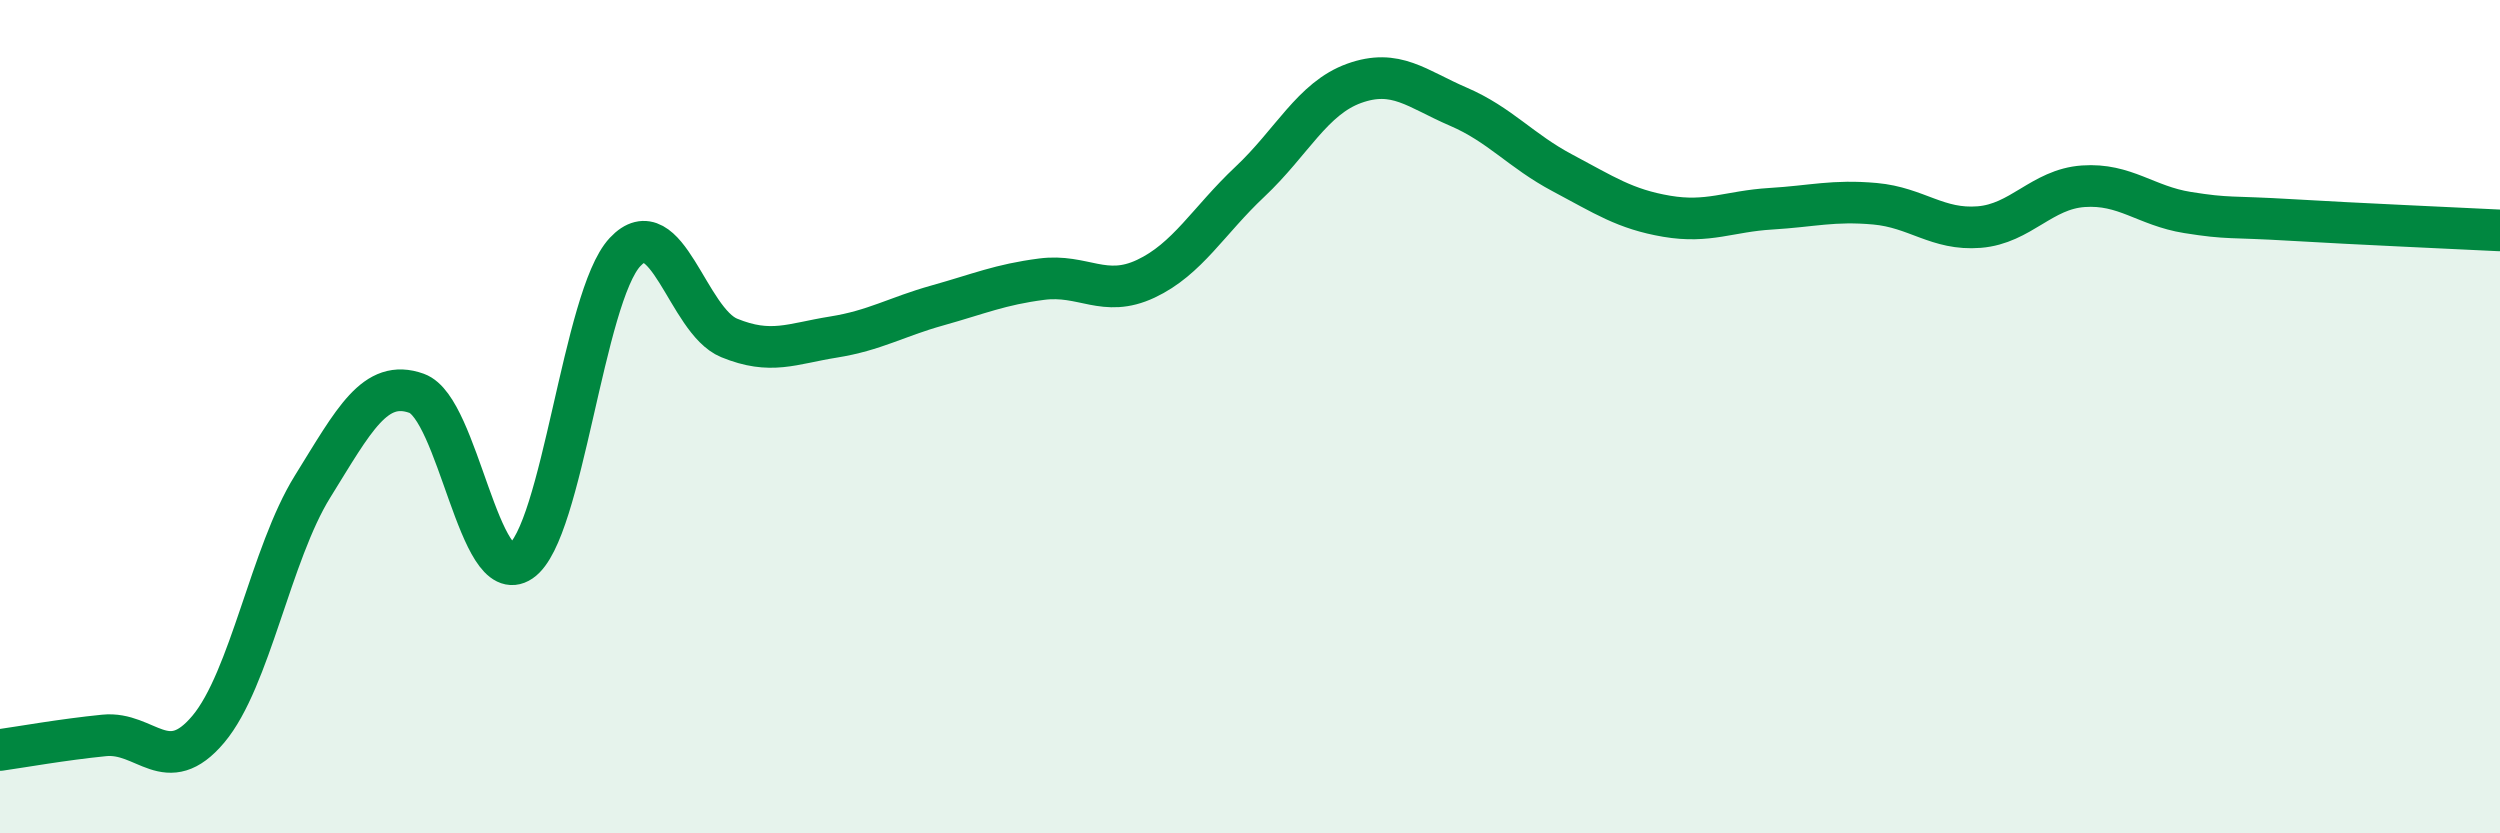
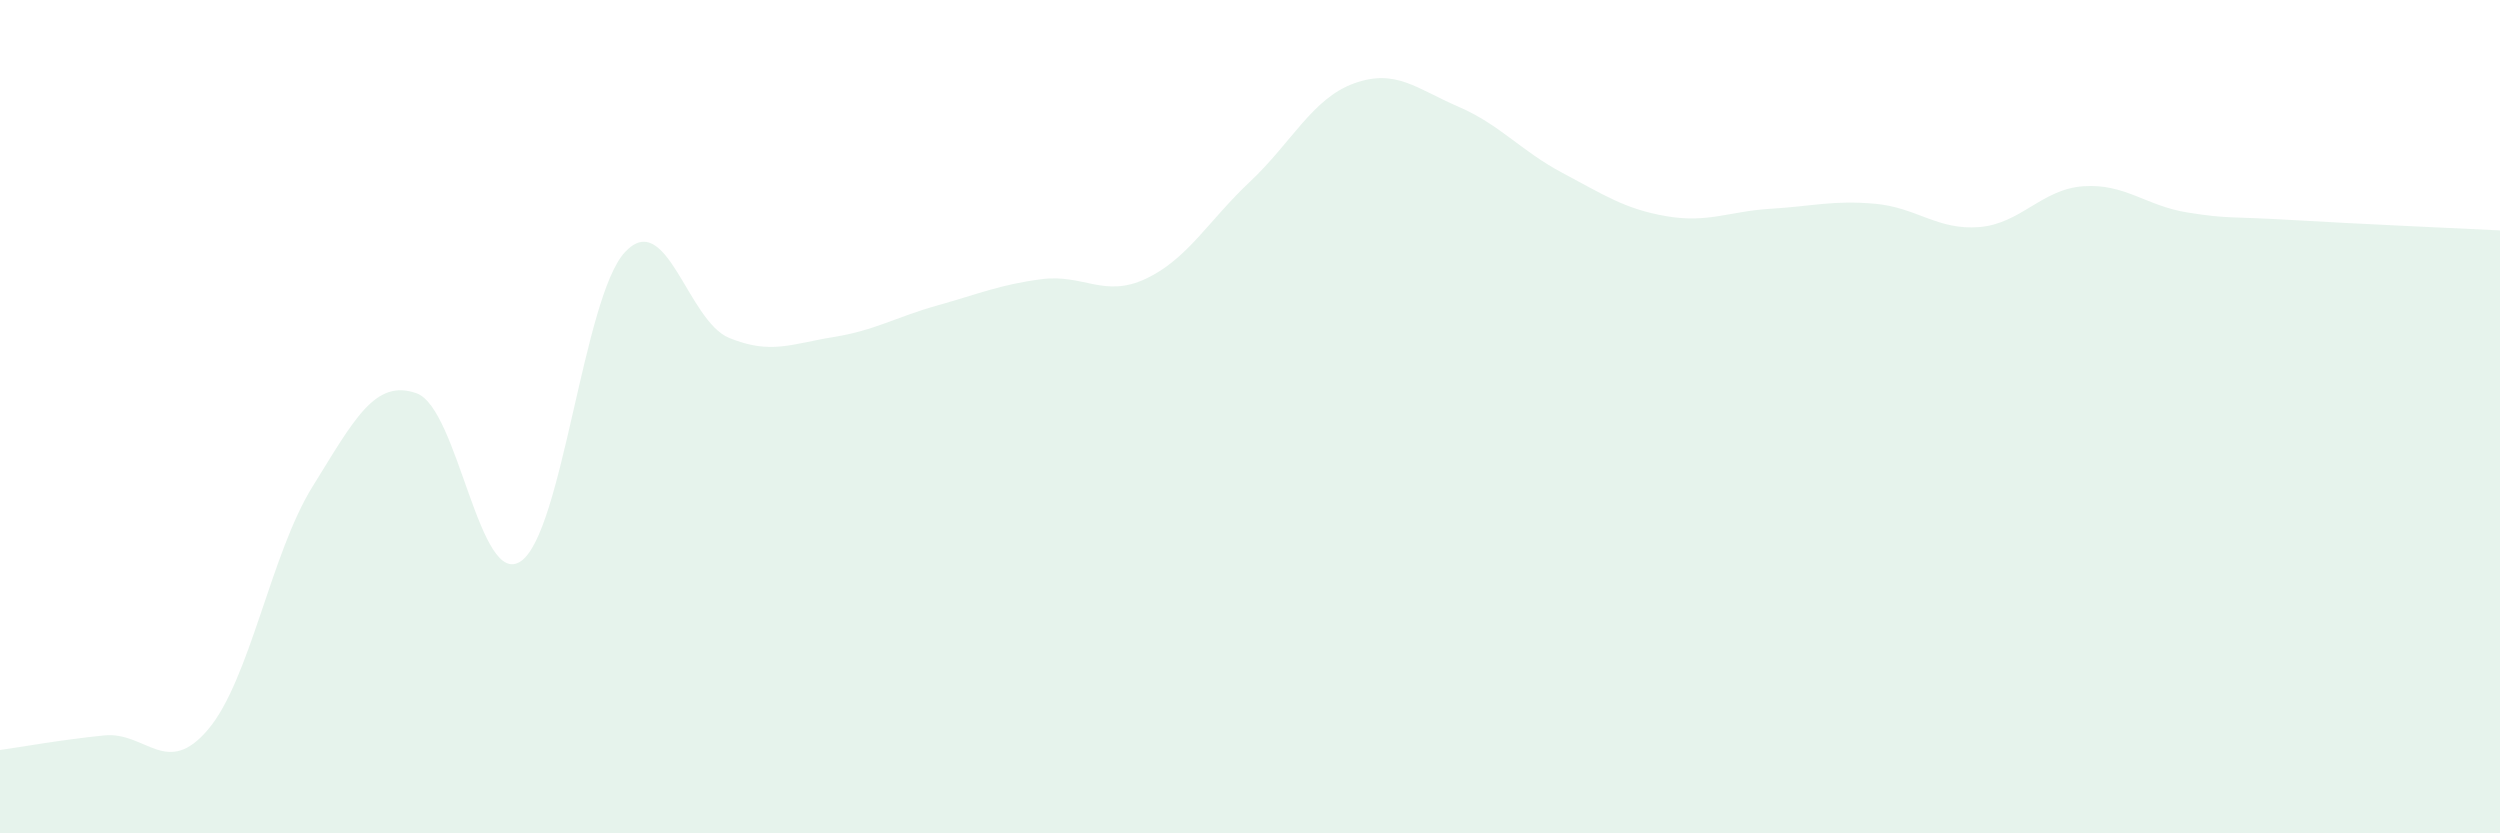
<svg xmlns="http://www.w3.org/2000/svg" width="60" height="20" viewBox="0 0 60 20">
  <path d="M 0,18 C 0.5,17.93 1.5,17.75 2.5,17.65 C 3.5,17.55 4,18.69 5,17.5 C 6,16.31 6.5,13.29 7.5,11.68 C 8.5,10.07 9,9.08 10,9.44 C 11,9.8 11.5,14.15 12.5,13.47 C 13.5,12.79 14,7.12 15,6.05 C 16,4.98 16.5,7.7 17.5,8.11 C 18.5,8.52 19,8.25 20,8.09 C 21,7.93 21.5,7.61 22.5,7.33 C 23.5,7.05 24,6.83 25,6.7 C 26,6.57 26.5,7.16 27.5,6.69 C 28.5,6.22 29,5.3 30,4.36 C 31,3.42 31.5,2.36 32.5,2 C 33.5,1.64 34,2.13 35,2.56 C 36,2.99 36.5,3.62 37.5,4.15 C 38.5,4.68 39,5.02 40,5.19 C 41,5.36 41.5,5.07 42.5,5.01 C 43.5,4.95 44,4.8 45,4.89 C 46,4.98 46.5,5.53 47.5,5.45 C 48.5,5.37 49,4.54 50,4.47 C 51,4.4 51.5,4.94 52.5,5.1 C 53.5,5.26 53.5,5.19 55,5.28 C 56.5,5.37 59,5.48 60,5.53L60 20L0 20Z" fill="#008740" opacity="0.1" stroke-linecap="round" stroke-linejoin="round" />
-   <path d="M 0,18 C 0.5,17.93 1.5,17.75 2.5,17.65 C 3.5,17.55 4,18.69 5,17.5 C 6,16.31 6.5,13.29 7.5,11.68 C 8.5,10.07 9,9.08 10,9.44 C 11,9.8 11.5,14.15 12.5,13.47 C 13.5,12.79 14,7.12 15,6.05 C 16,4.98 16.5,7.7 17.5,8.11 C 18.5,8.52 19,8.25 20,8.09 C 21,7.93 21.5,7.61 22.5,7.33 C 23.5,7.05 24,6.83 25,6.7 C 26,6.57 26.5,7.16 27.5,6.69 C 28.5,6.22 29,5.3 30,4.36 C 31,3.42 31.5,2.36 32.5,2 C 33.5,1.64 34,2.13 35,2.56 C 36,2.99 36.5,3.62 37.5,4.15 C 38.5,4.68 39,5.02 40,5.19 C 41,5.36 41.5,5.07 42.5,5.01 C 43.5,4.95 44,4.8 45,4.89 C 46,4.98 46.5,5.53 47.5,5.45 C 48.5,5.37 49,4.54 50,4.47 C 51,4.4 51.5,4.94 52.5,5.1 C 53.5,5.26 53.5,5.19 55,5.28 C 56.5,5.37 59,5.48 60,5.53" stroke="#008740" stroke-width="1" fill="none" stroke-linecap="round" stroke-linejoin="round" />
</svg>